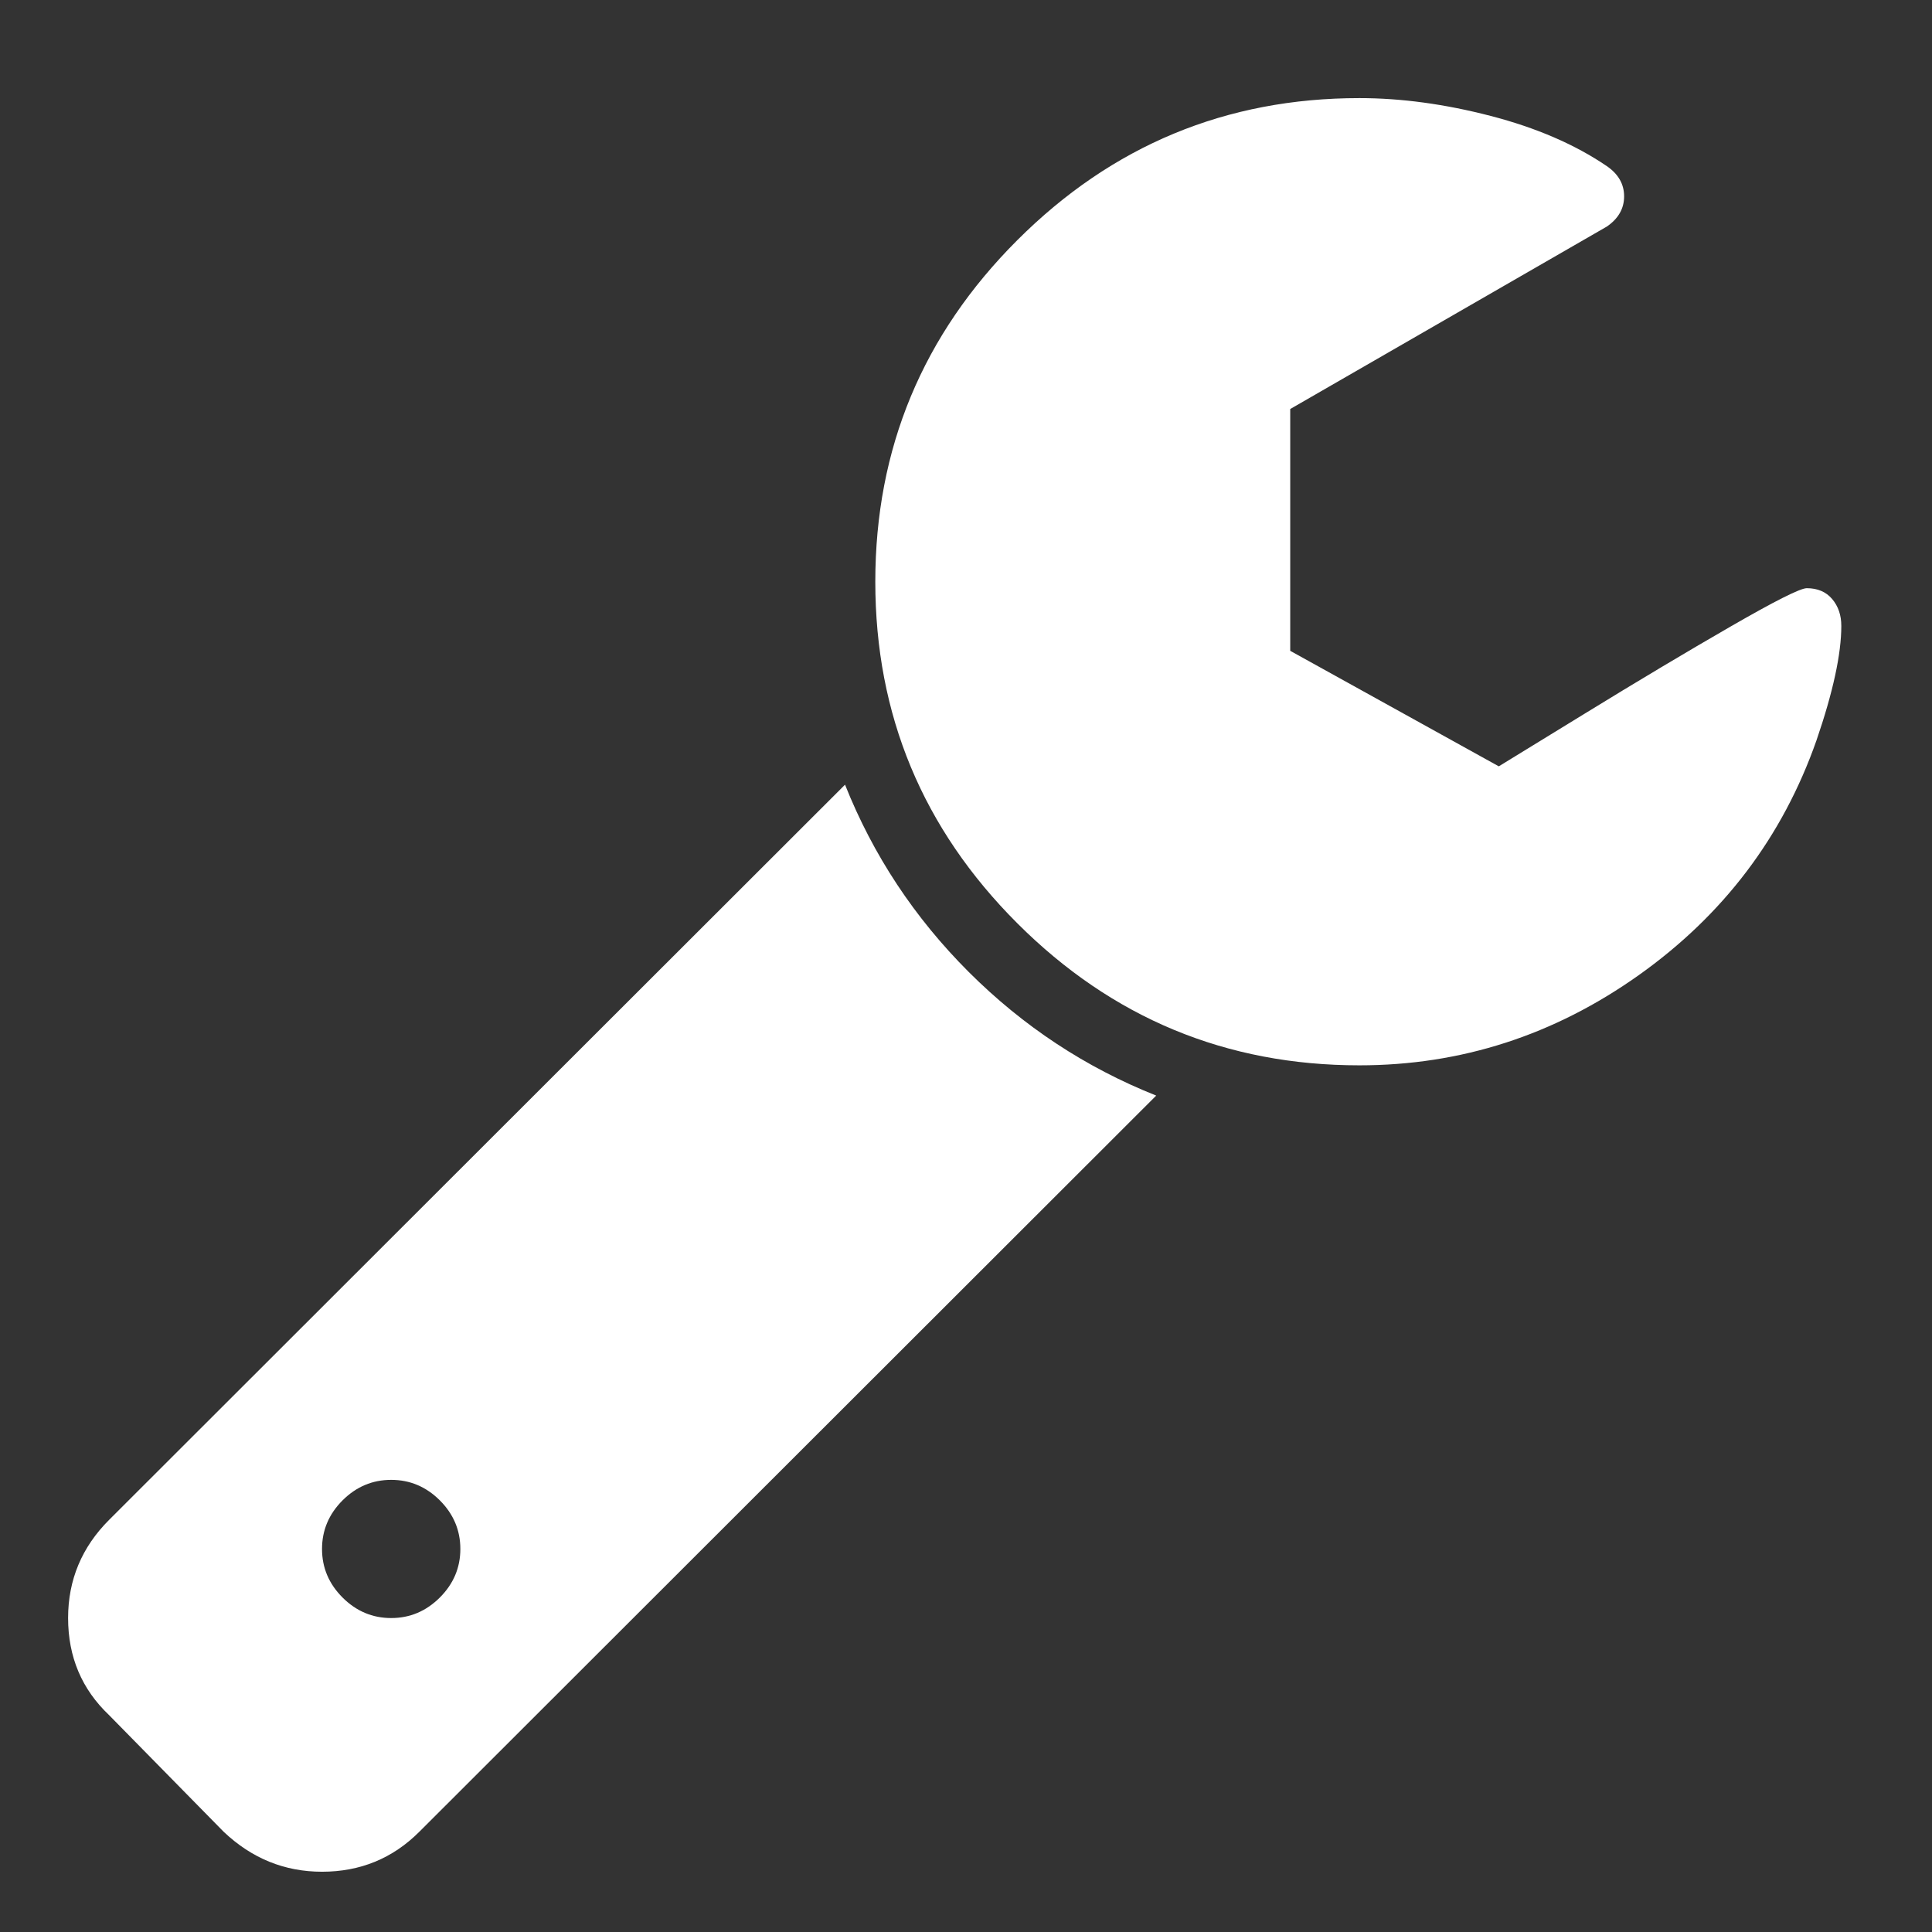
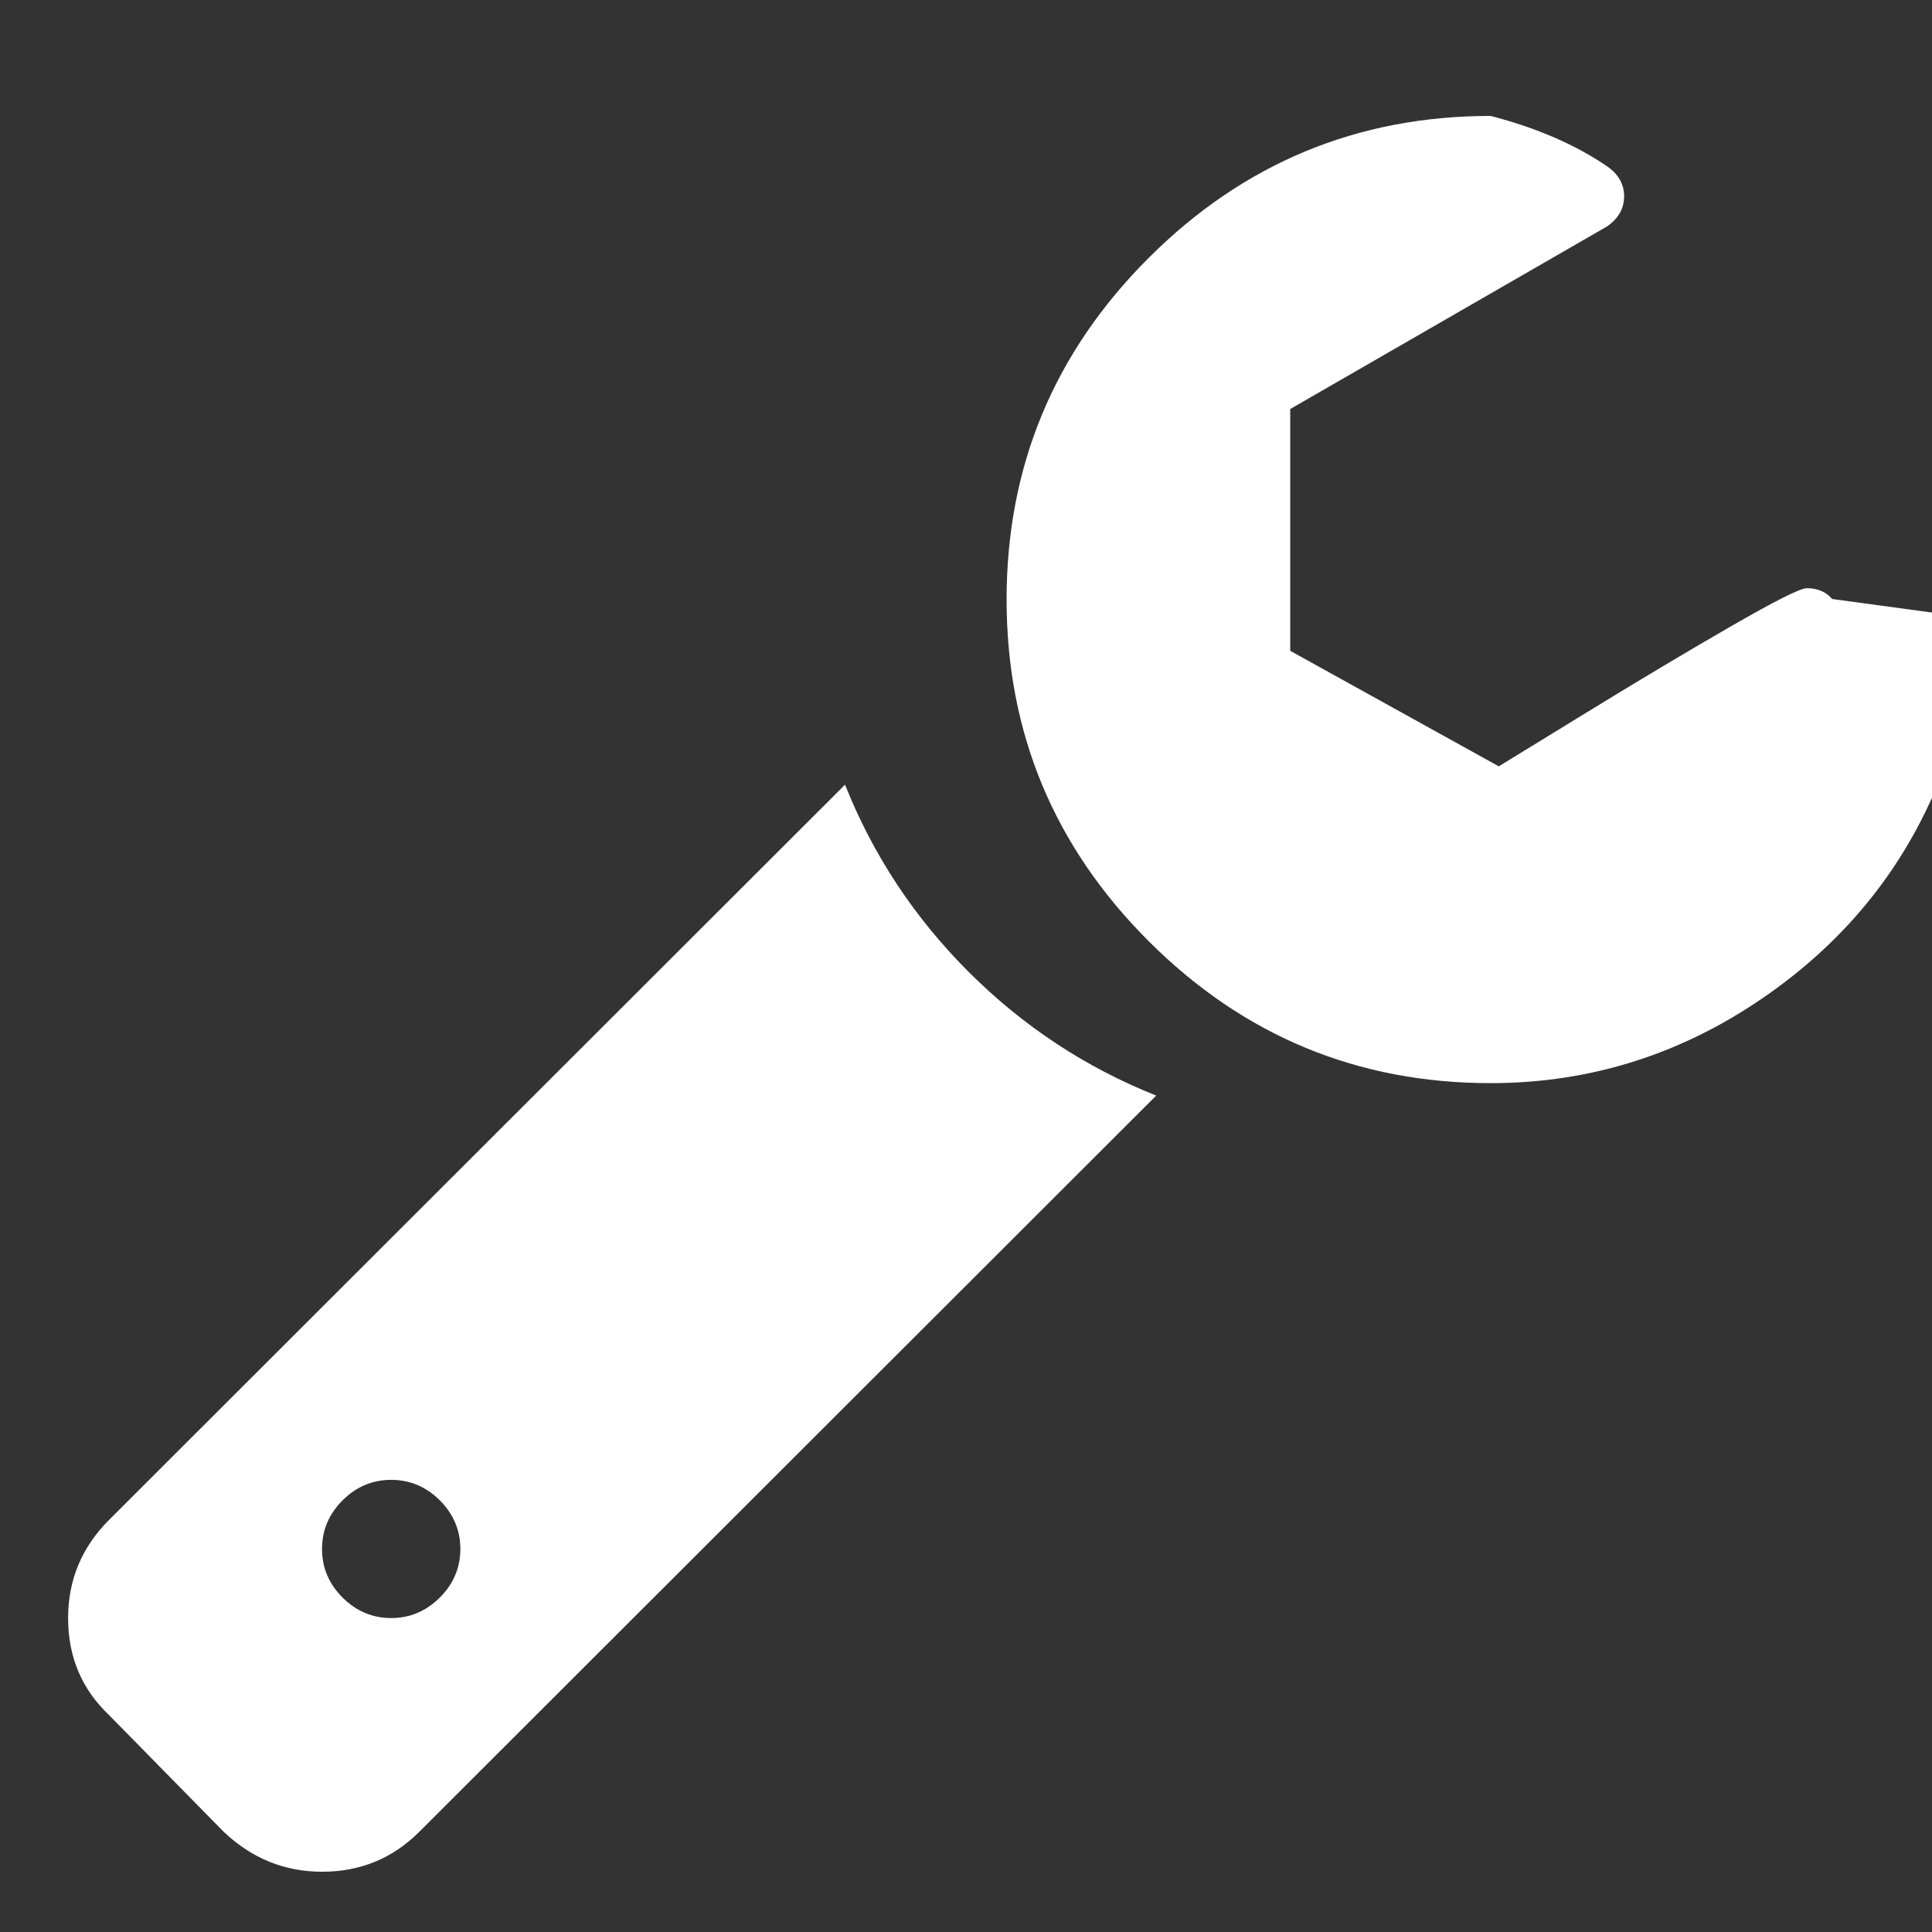
<svg xmlns="http://www.w3.org/2000/svg" xmlns:ns1="https://boxy-svg.com" viewBox="0 0 512 512">
  <rect x="0" y="0" width="512" height="512" fill="#333333" stroke="none" />
  <defs>
    <ns1:grid x="0" y="0" width="20" height="20" />
  </defs>
  <g transform="matrix(1.003, 0, 0, 1.002, 17.765, 25.988)" style="transform-origin: 2.235px -5.988px;">
-     <path d="M205.566 181.586 11.138 376.013C3.906 383.244.288 391.906.288 401.994c0 10.28 3.617 18.842 10.85 25.7L41.4 458.529c7.426 7.043 16.086 10.561 25.981 10.561 10.089 0 18.654-3.518 25.697-10.561l194.709-194.715c-18.647-7.426-35.156-18.322-49.532-32.691-14.368-14.372-25.263-30.884-32.689-49.537zM98.504 396.57c-3.621 3.614-7.903 5.425-12.85 5.425-4.949 0-9.231-1.811-12.847-5.425-3.617-3.617-5.426-7.898-5.426-12.847 0-4.944 1.809-9.232 5.426-12.854 3.616-3.61 7.895-5.421 12.847-5.421 4.95 0 9.233 1.811 12.85 5.421 3.615 3.621 5.424 7.909 5.424 12.854 0 4.948-1.809 9.23-5.424 12.847zM466.379 132.477c-1.618-1.906-3.856-2.856-6.707-2.856-1.711 0-8.419 3.381-20.129 10.138-11.704 6.755-24.603 14.462-38.685 23.124-14.089 8.663-21.607 13.278-22.556 13.85l-55.106-30.55V82.229l83.651-48.254c3.045-2.093 4.568-4.758 4.568-7.994 0-3.234-1.523-5.898-4.568-7.992-8.378-5.712-18.61-10.138-30.69-13.278C364.07 1.571 352.504 0 341.467 0c-35.211 0-65.332 12.518-90.358 37.546-25.035 25.026-37.544 55.149-37.544 90.36 0 35.212 12.516 65.334 37.544 90.362 25.026 25.026 55.147 37.544 90.358 37.544 26.84 0 51.442-7.953 73.806-23.842 22.36-15.893 38.021-36.592 46.966-62.097 4.374-12.751 6.563-22.841 6.563-30.262.007-2.848-.808-5.228-2.423-7.134z" opacity="1" data-original="#000000" style="fill: rgb(255, 255, 255);" />
+     <path d="M205.566 181.586 11.138 376.013C3.906 383.244.288 391.906.288 401.994c0 10.28 3.617 18.842 10.85 25.7L41.4 458.529c7.426 7.043 16.086 10.561 25.981 10.561 10.089 0 18.654-3.518 25.697-10.561l194.709-194.715c-18.647-7.426-35.156-18.322-49.532-32.691-14.368-14.372-25.263-30.884-32.689-49.537zM98.504 396.57c-3.621 3.614-7.903 5.425-12.85 5.425-4.949 0-9.231-1.811-12.847-5.425-3.617-3.617-5.426-7.898-5.426-12.847 0-4.944 1.809-9.232 5.426-12.854 3.616-3.61 7.895-5.421 12.847-5.421 4.95 0 9.233 1.811 12.85 5.421 3.615 3.621 5.424 7.909 5.424 12.854 0 4.948-1.809 9.23-5.424 12.847zM466.379 132.477c-1.618-1.906-3.856-2.856-6.707-2.856-1.711 0-8.419 3.381-20.129 10.138-11.704 6.755-24.603 14.462-38.685 23.124-14.089 8.663-21.607 13.278-22.556 13.85l-55.106-30.55V82.229l83.651-48.254c3.045-2.093 4.568-4.758 4.568-7.994 0-3.234-1.523-5.898-4.568-7.992-8.378-5.712-18.61-10.138-30.69-13.278c-35.211 0-65.332 12.518-90.358 37.546-25.035 25.026-37.544 55.149-37.544 90.36 0 35.212 12.516 65.334 37.544 90.362 25.026 25.026 55.147 37.544 90.358 37.544 26.84 0 51.442-7.953 73.806-23.842 22.36-15.893 38.021-36.592 46.966-62.097 4.374-12.751 6.563-22.841 6.563-30.262.007-2.848-.808-5.228-2.423-7.134z" opacity="1" data-original="#000000" style="fill: rgb(255, 255, 255);" />
  </g>
</svg>